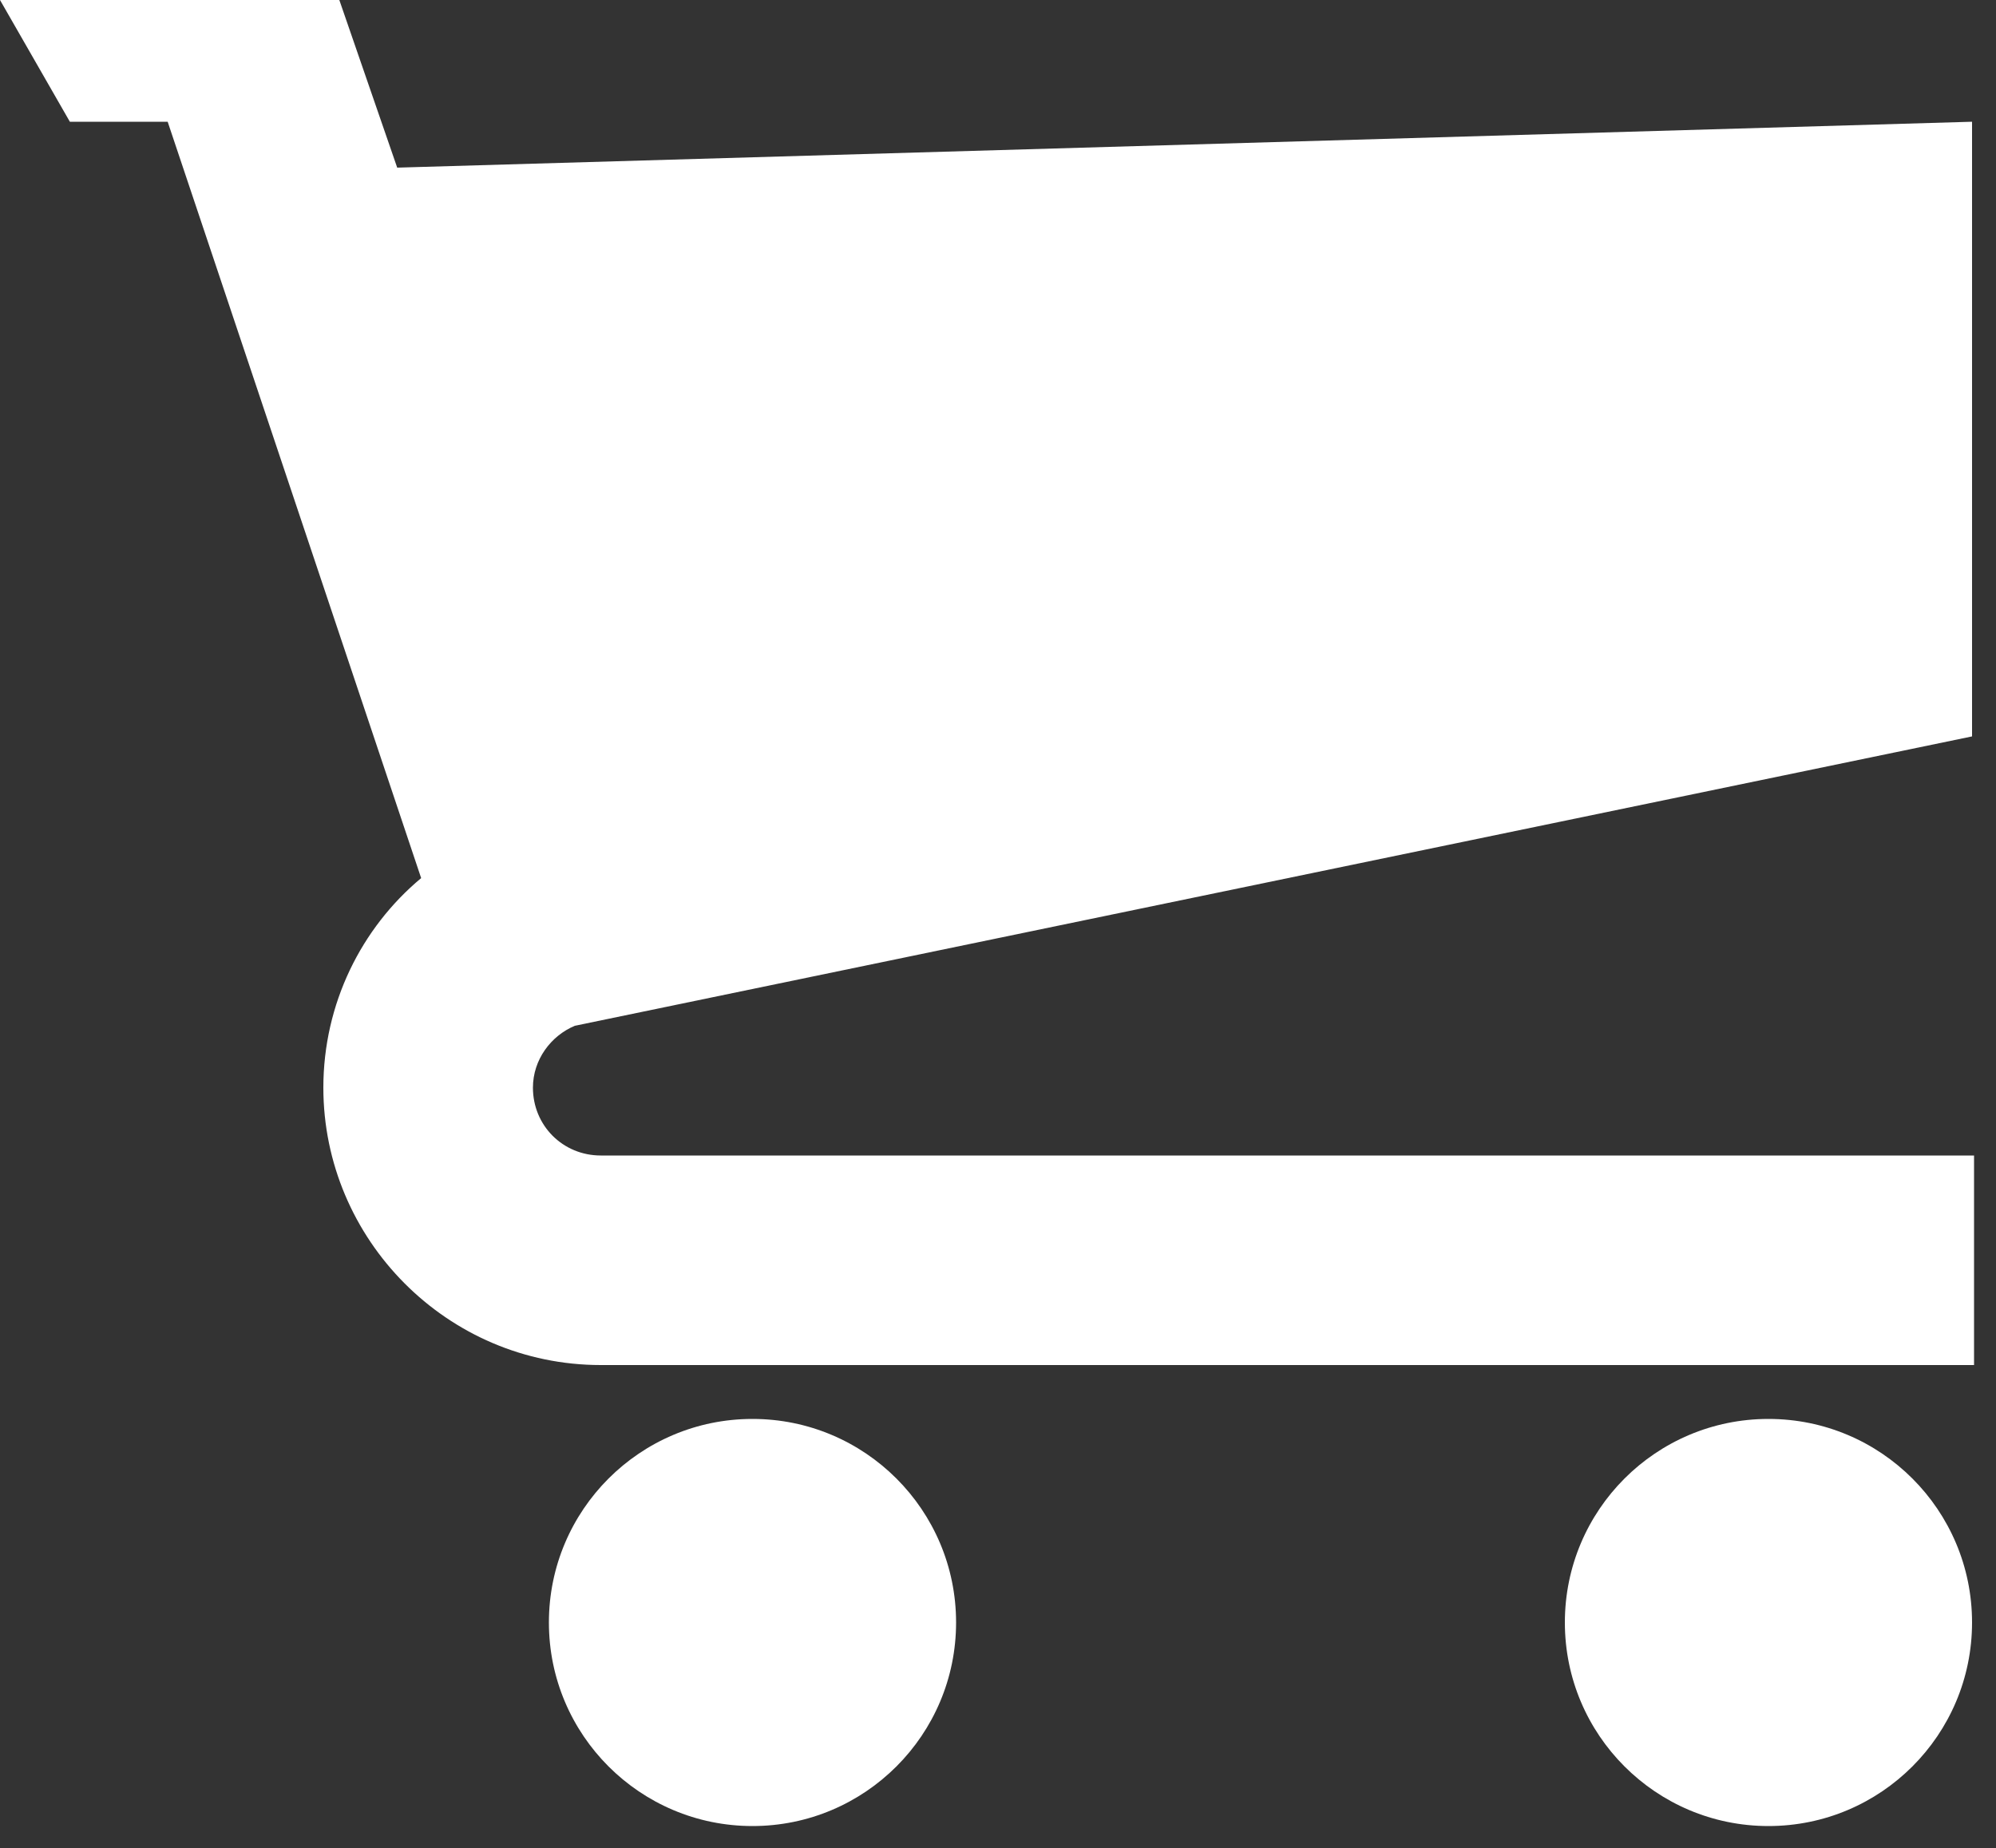
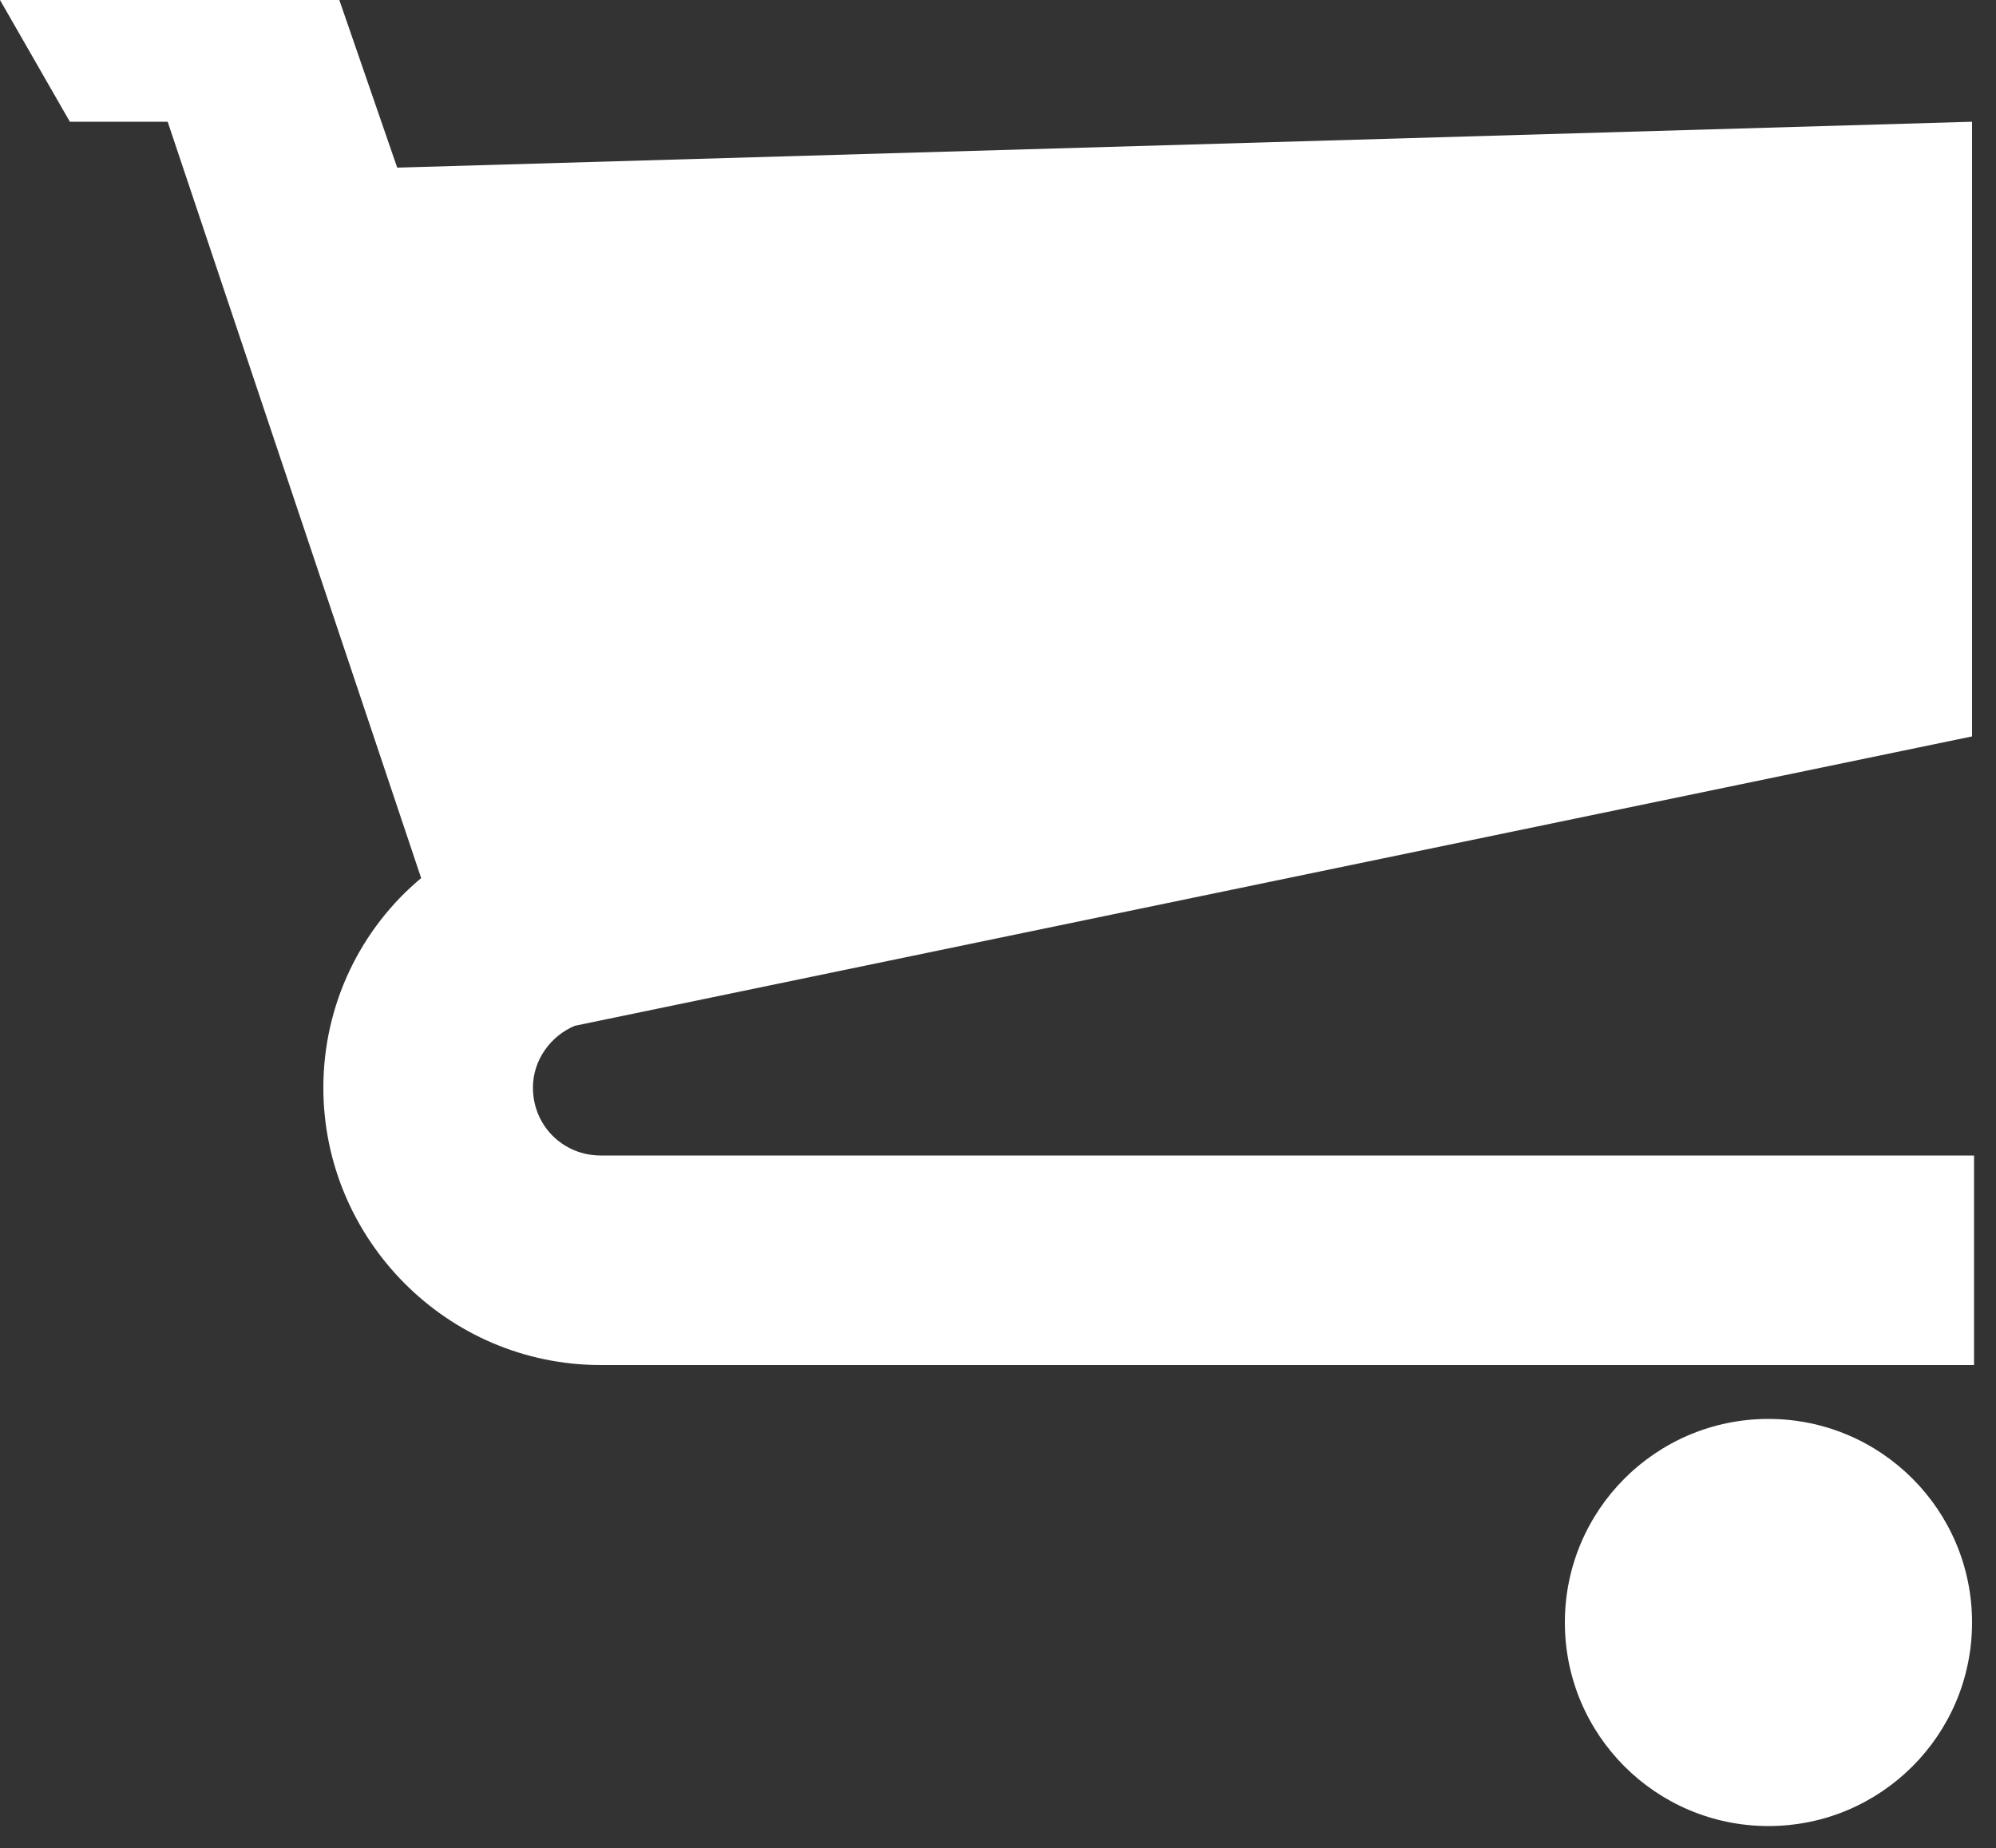
<svg xmlns="http://www.w3.org/2000/svg" version="1.1" id="Layer_1" x="0px" y="0px" viewBox="0 0 100 92.6" style="enable-background:new 0 0 100 92.6;" xml:space="preserve">
  <rect x="0" y="0" width="100" height="92.6" fill="#333333" stroke="none" />
  <style type="text/css">
	.st0{fill:#FFFFFF;}
</style>
  <path class="st0" d="M98.8,6.1L19.9,8.4L17,0H0l3.5,6.1h4.9L21.1,44c-3,2.5-4.9,6.3-4.9,10.5c0,7.6,6.2,13.9,13.9,13.9h68.8V57.9  H30.1c-1.9,0-3.4-1.5-3.4-3.4c0-1.4,0.9-2.6,2.1-3.1l0,0l70-14.5V6.1z" />
-   <circle class="st0" cx="37.7" cy="81.3" r="10.2" />
  <circle class="st0" cx="88.6" cy="81.3" r="10.2" />
</svg>